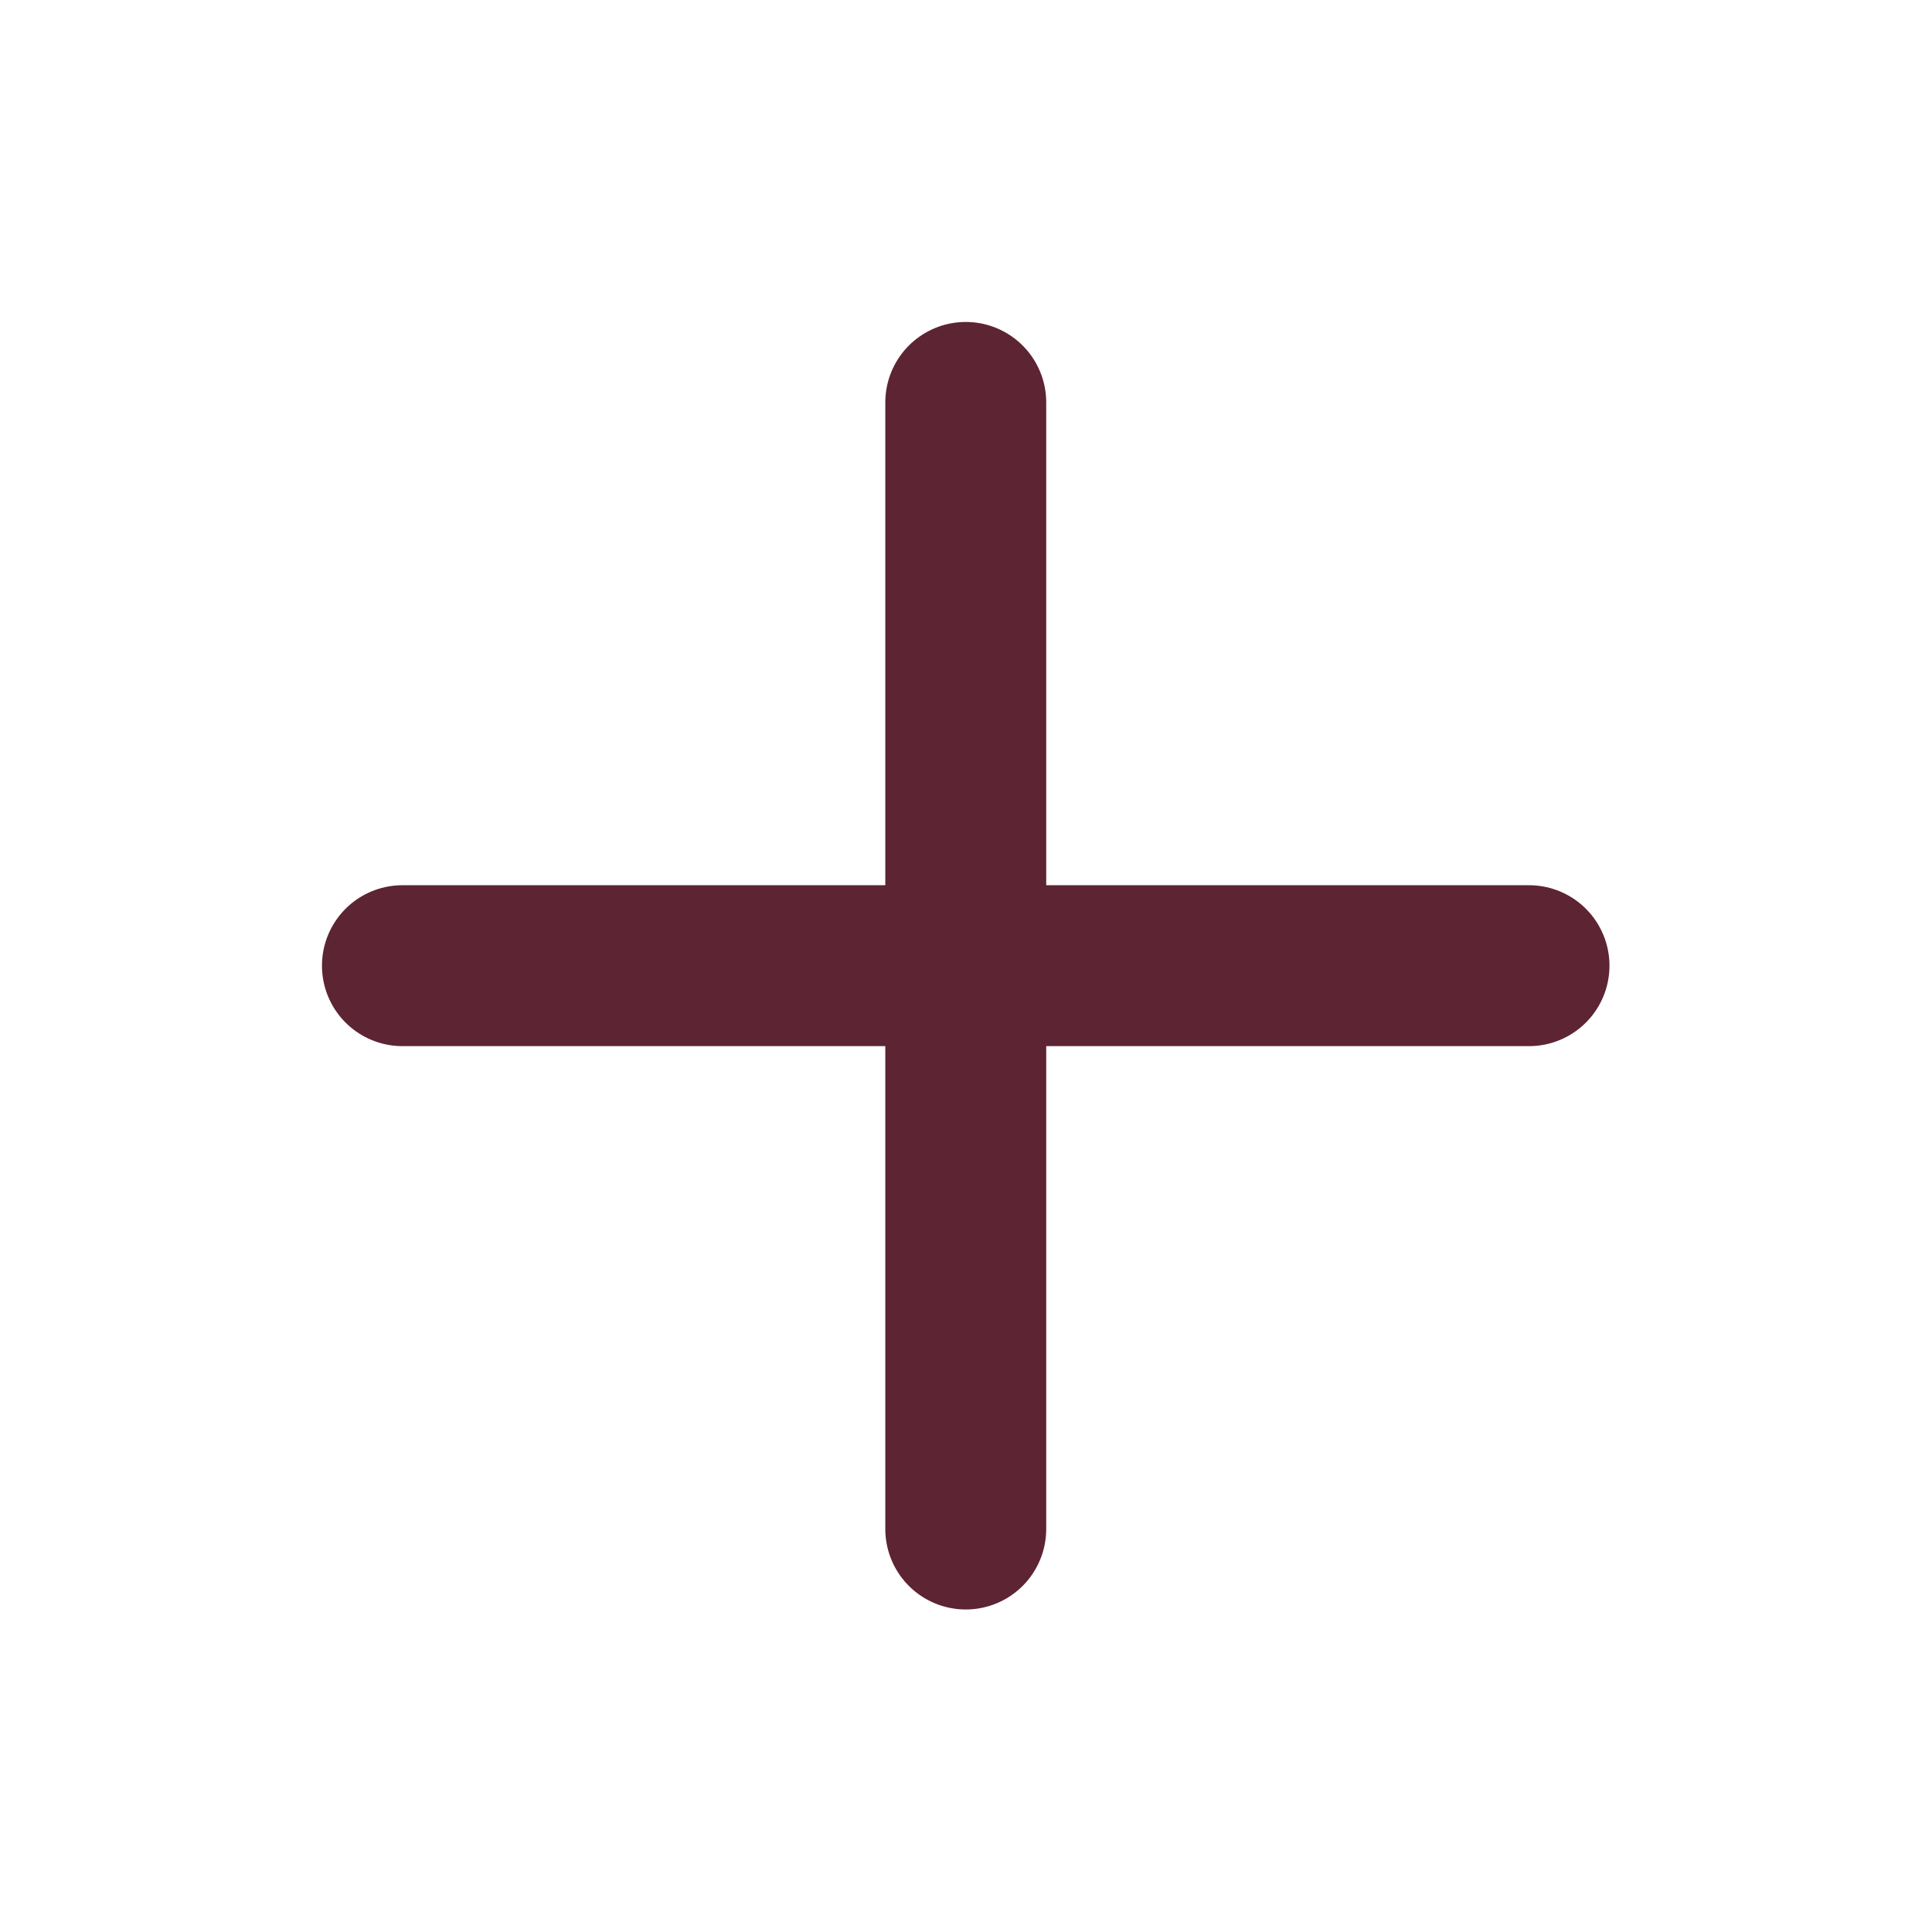
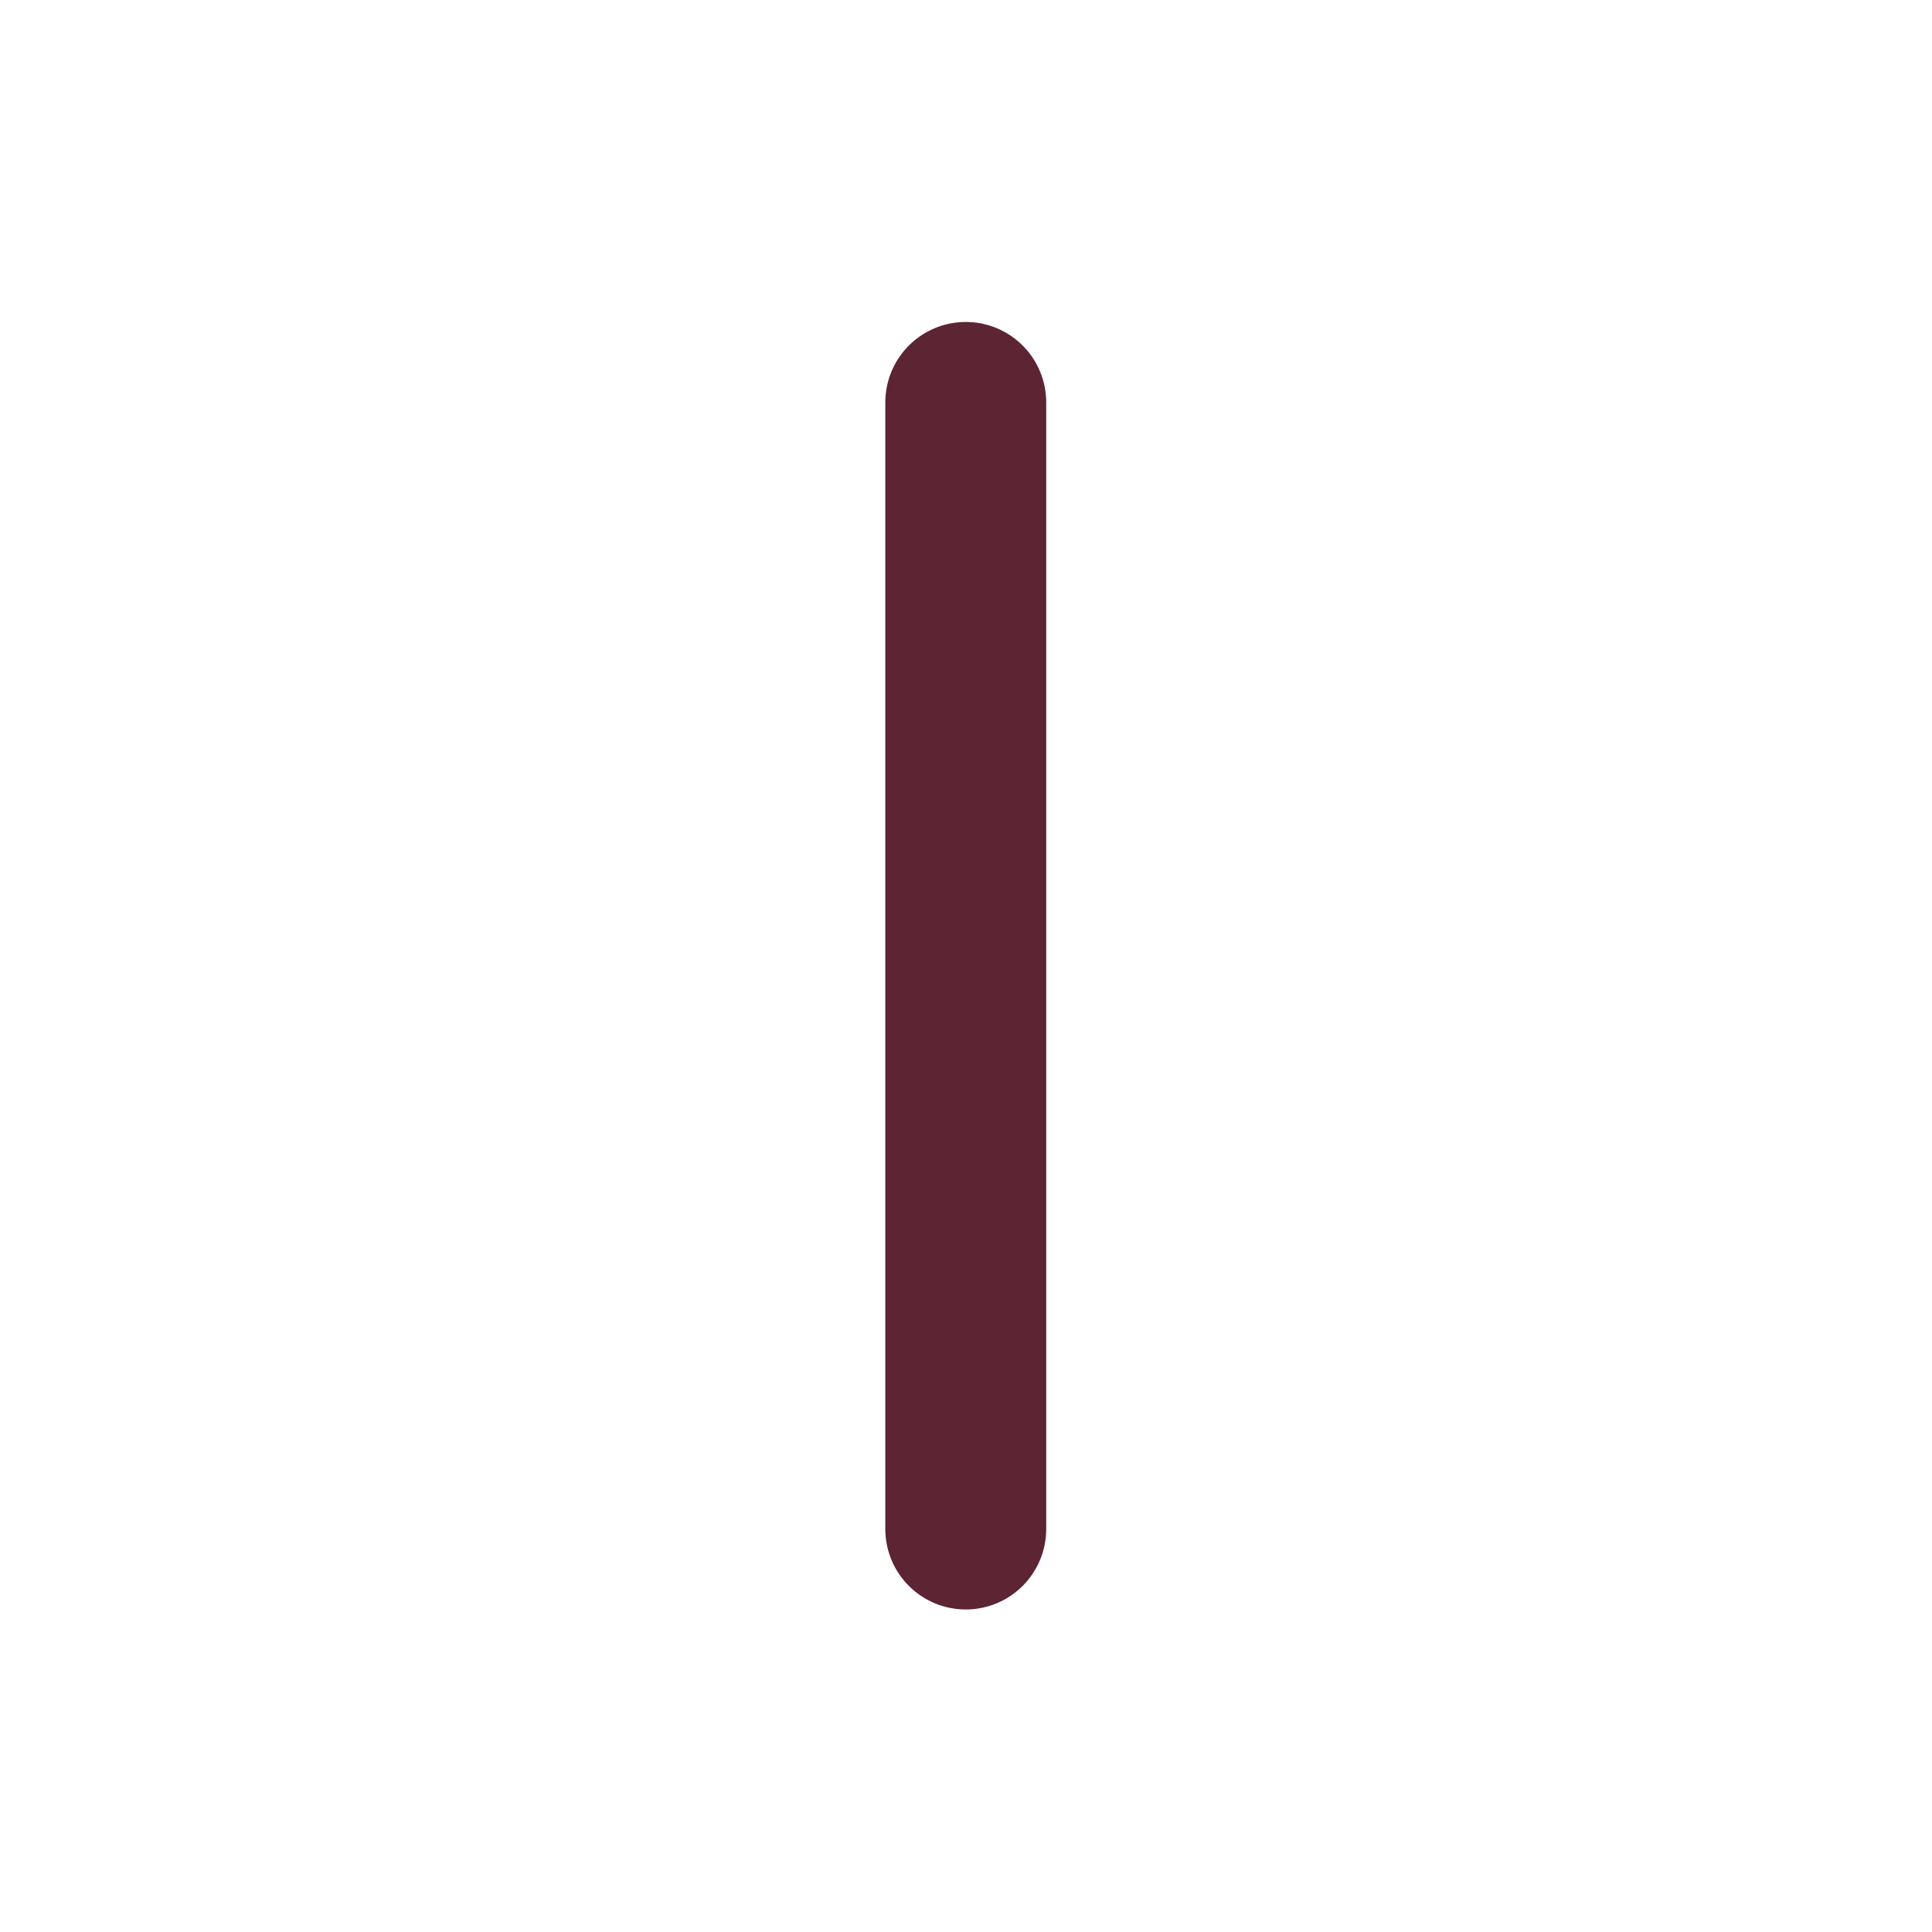
<svg xmlns="http://www.w3.org/2000/svg" width="24" height="24" viewBox="0 0 24 24" fill="none">
-   <path d="M4.999 11.996H18.994" stroke="#5D2433" stroke-width="1.999" stroke-linecap="round" stroke-linejoin="round" />
  <path d="M11.997 4.999V18.994" stroke="#5D2433" stroke-width="1.999" stroke-linecap="round" stroke-linejoin="round" />
</svg>